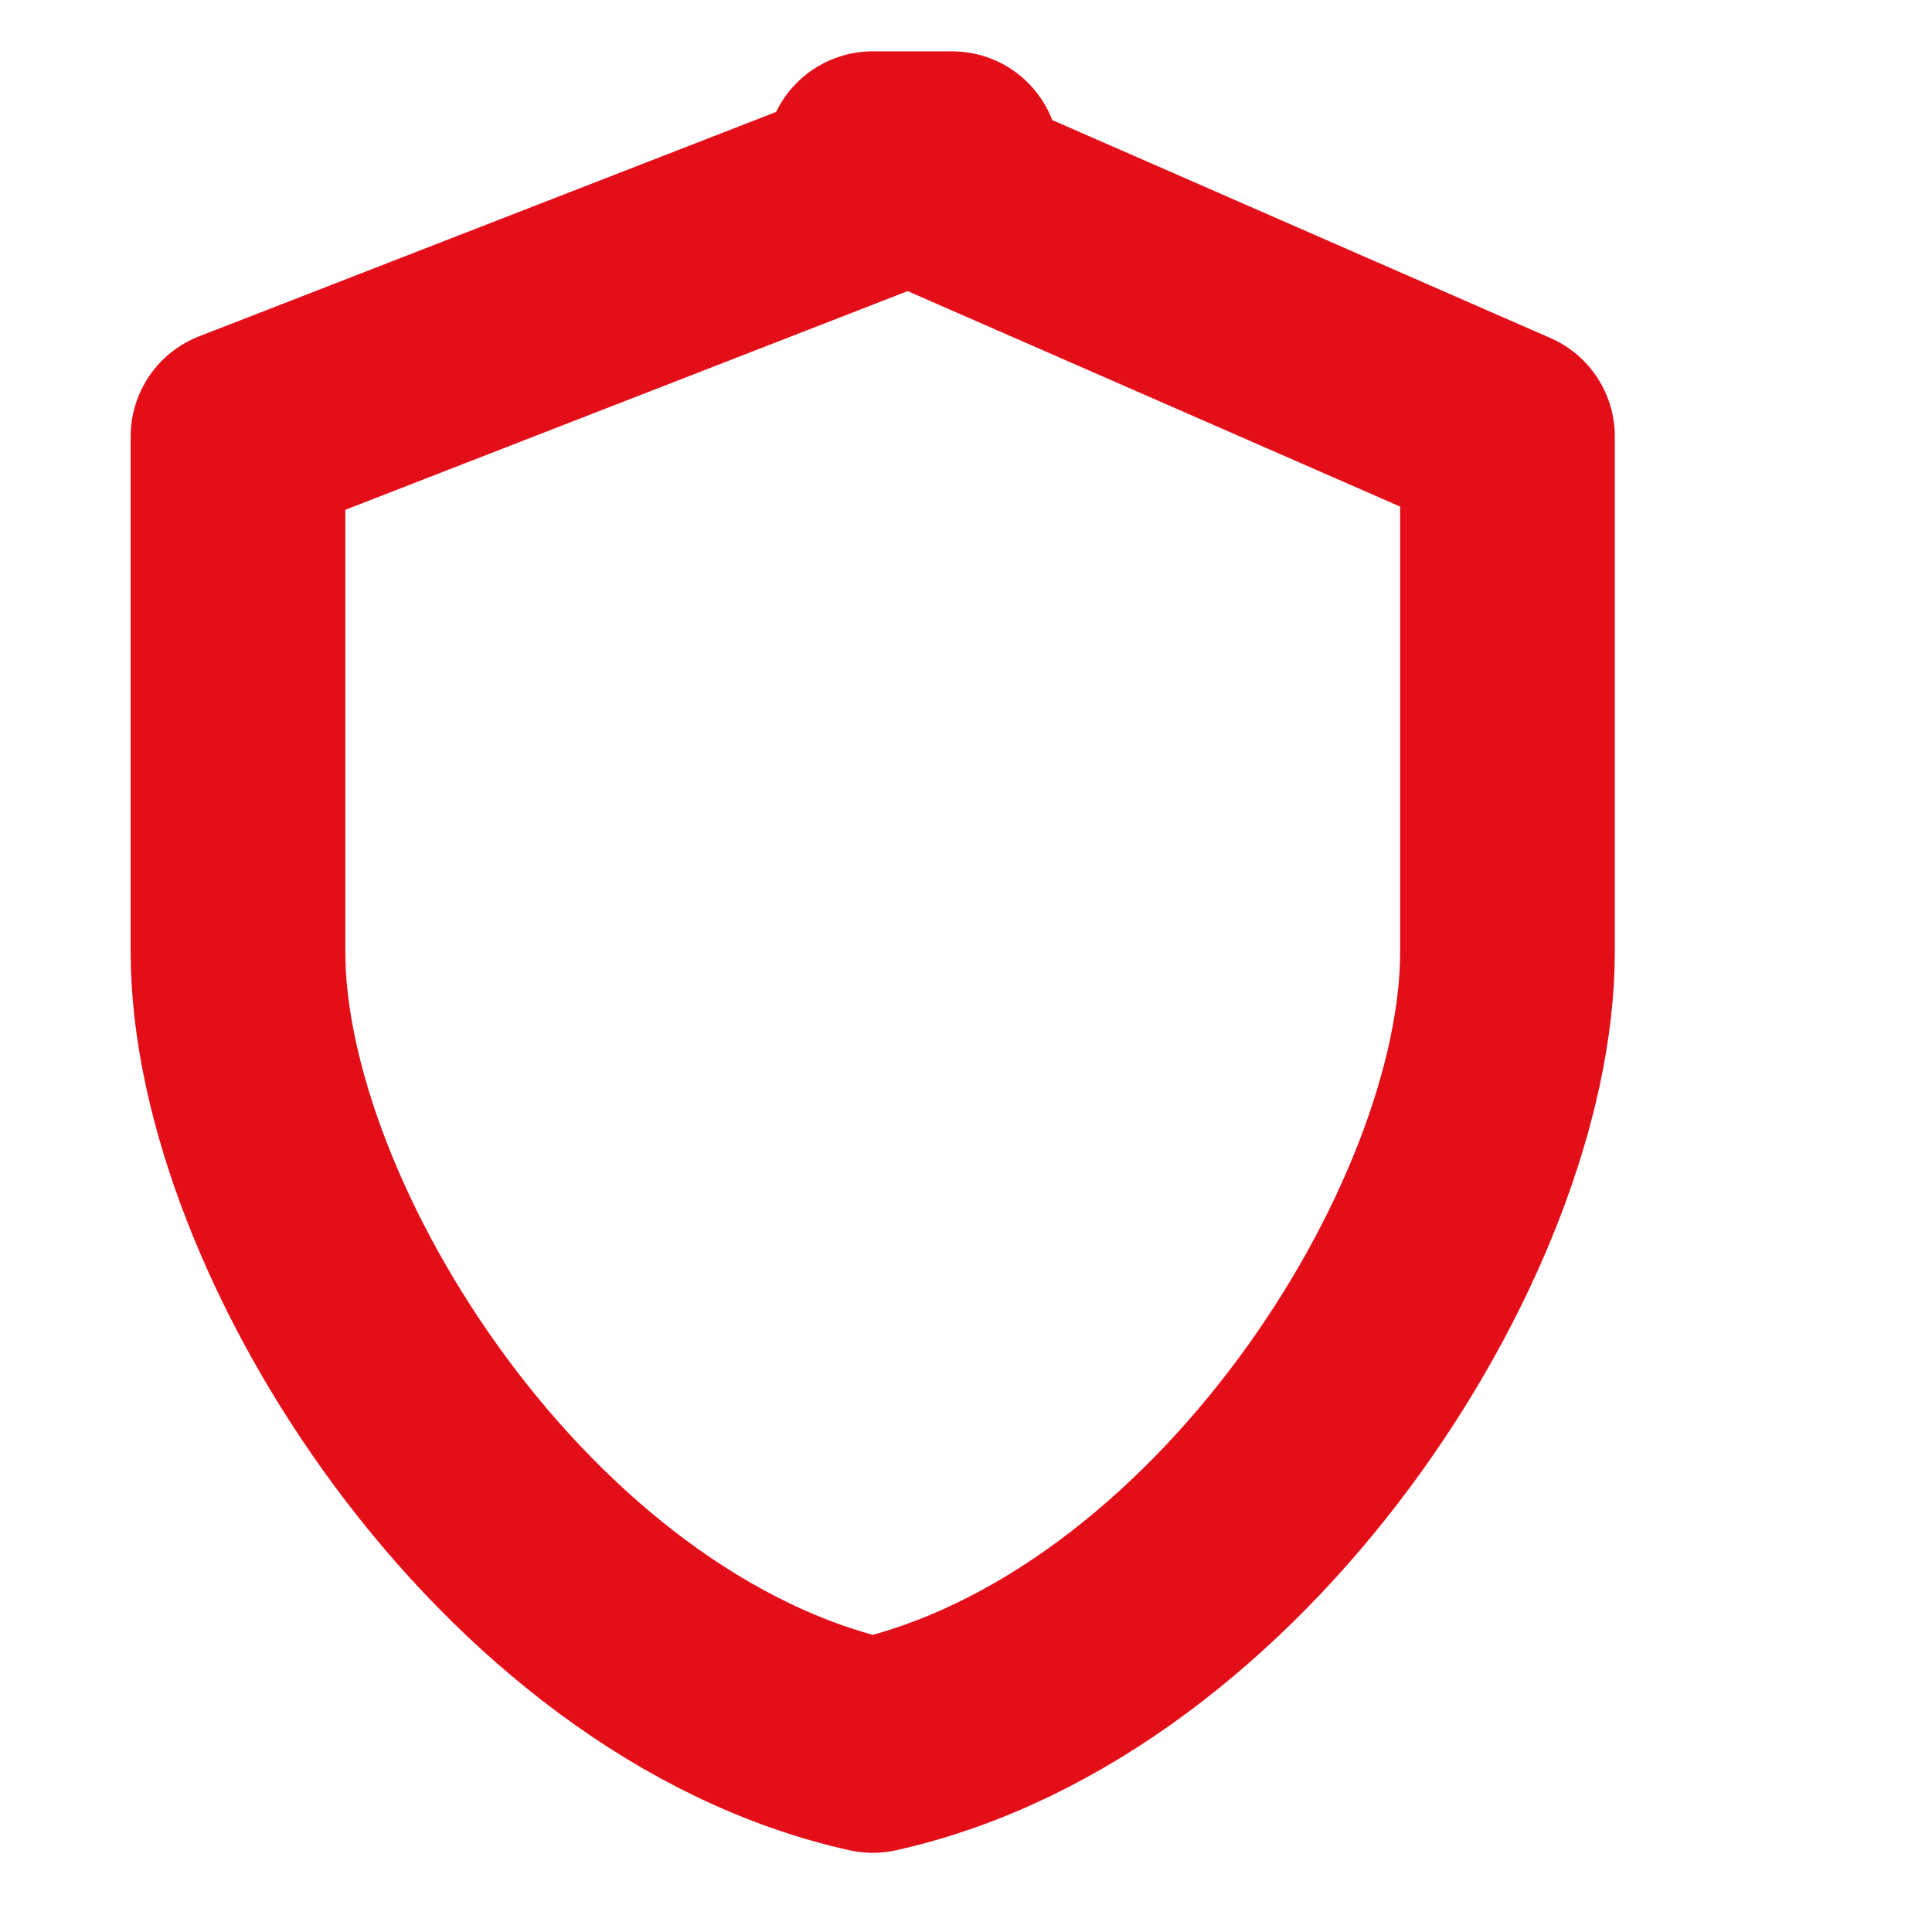
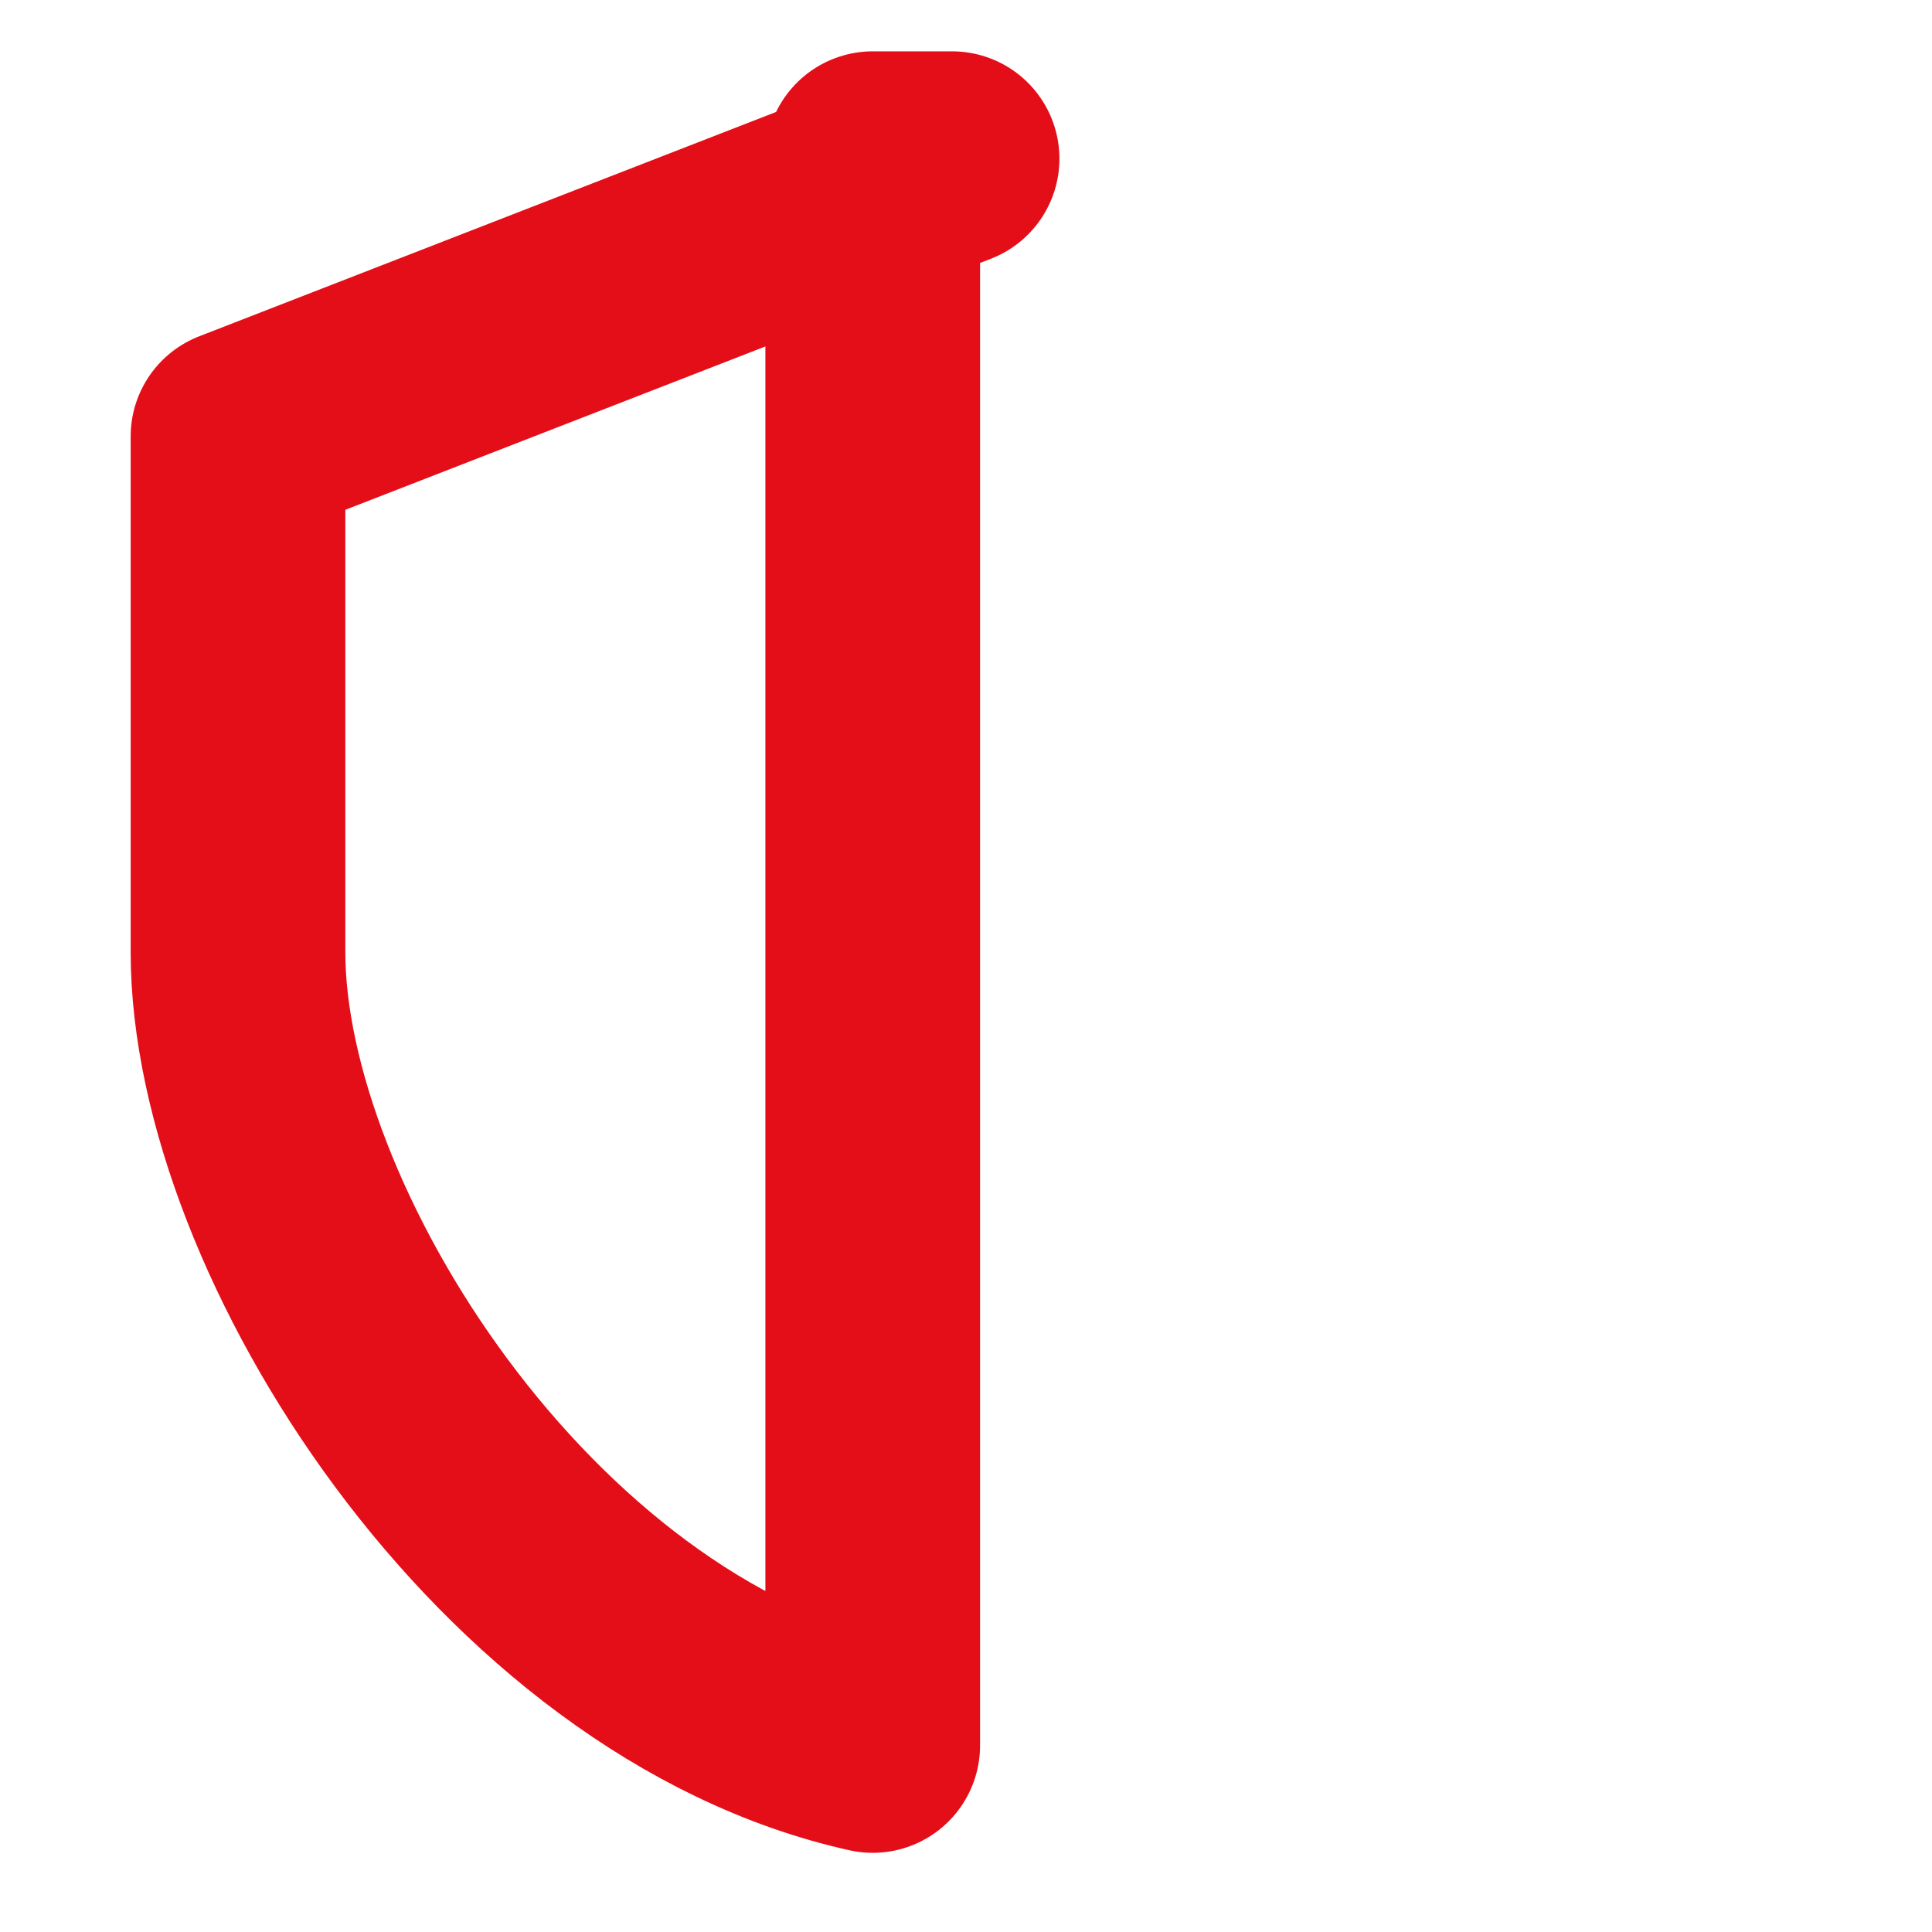
<svg xmlns="http://www.w3.org/2000/svg" width="54" height="54" viewBox="0 0 54 54" fill="none">
-   <path d="M26.611 4.435L6.652 12.197V26.611C6.652 34.373 14.414 46.57 24.393 48.787C34.373 46.57 42.134 34.373 42.134 26.611V12.197L24.393 4.435H26.611Z" stroke="#E40E18" stroke-width="6" stroke-linecap="round" stroke-linejoin="round" />
+   <path d="M26.611 4.435L6.652 12.197V26.611C6.652 34.373 14.414 46.57 24.393 48.787V12.197L24.393 4.435H26.611Z" stroke="#E40E18" stroke-width="6" stroke-linecap="round" stroke-linejoin="round" />
</svg>